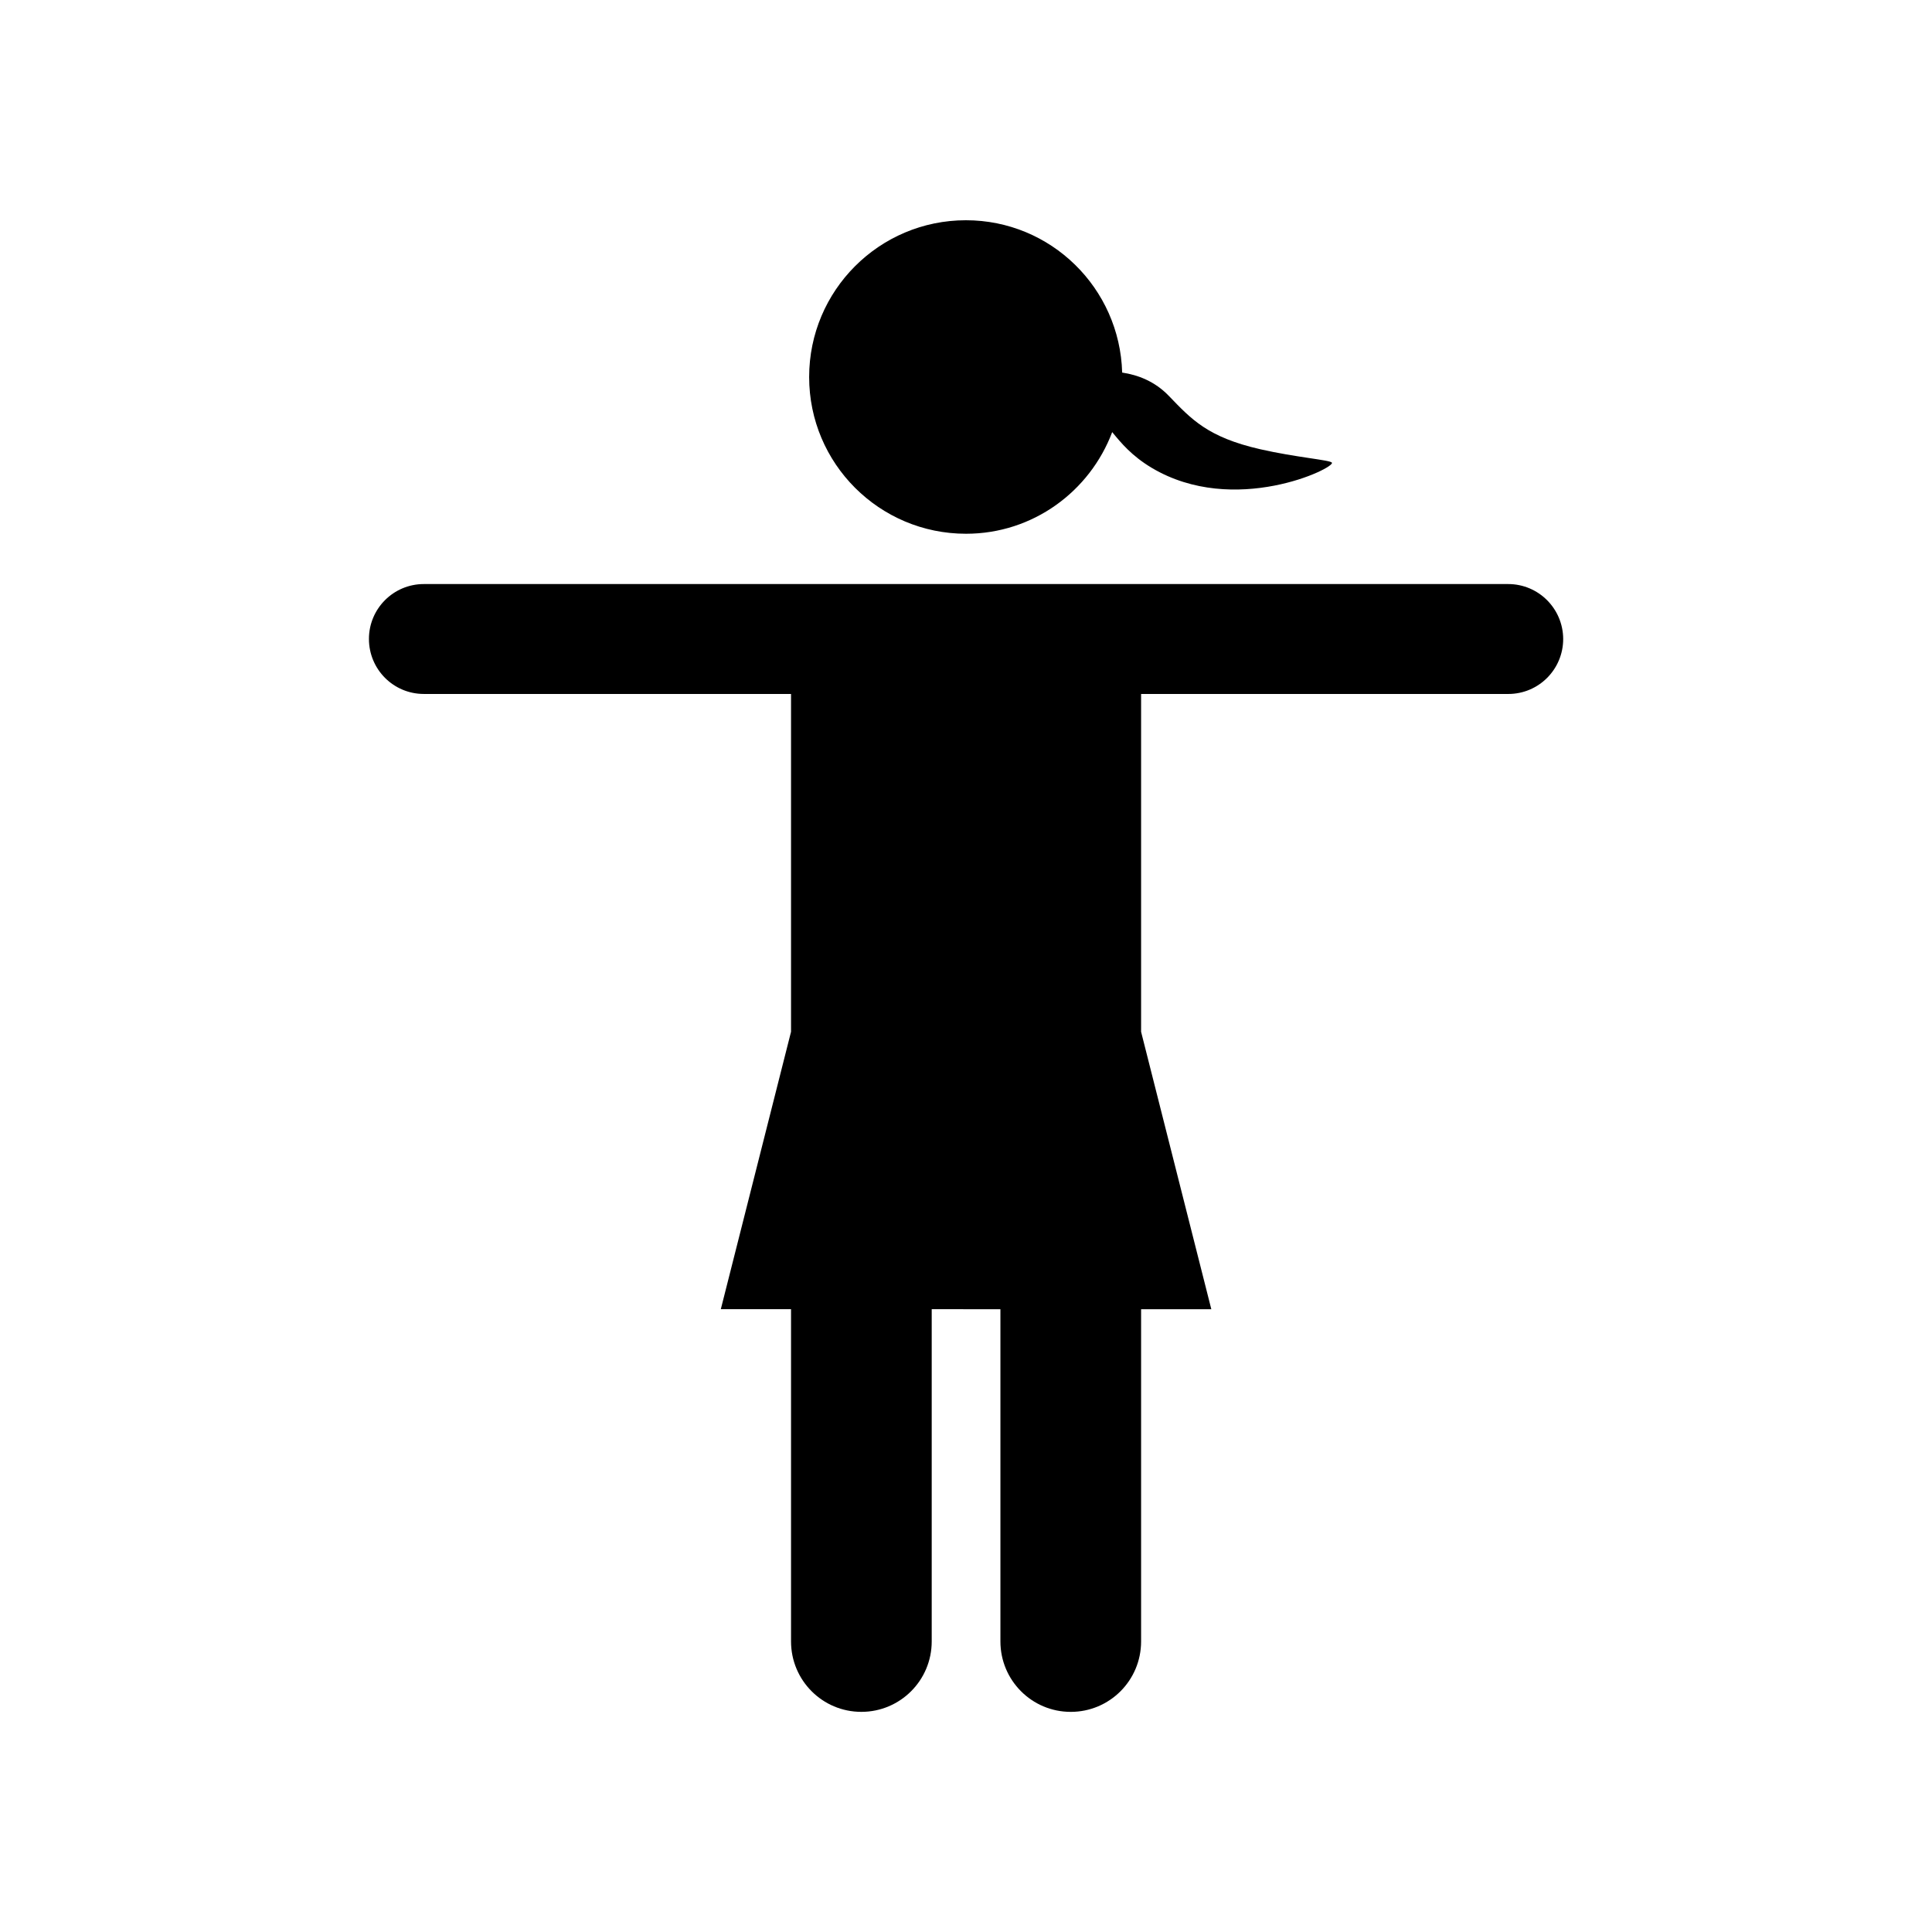
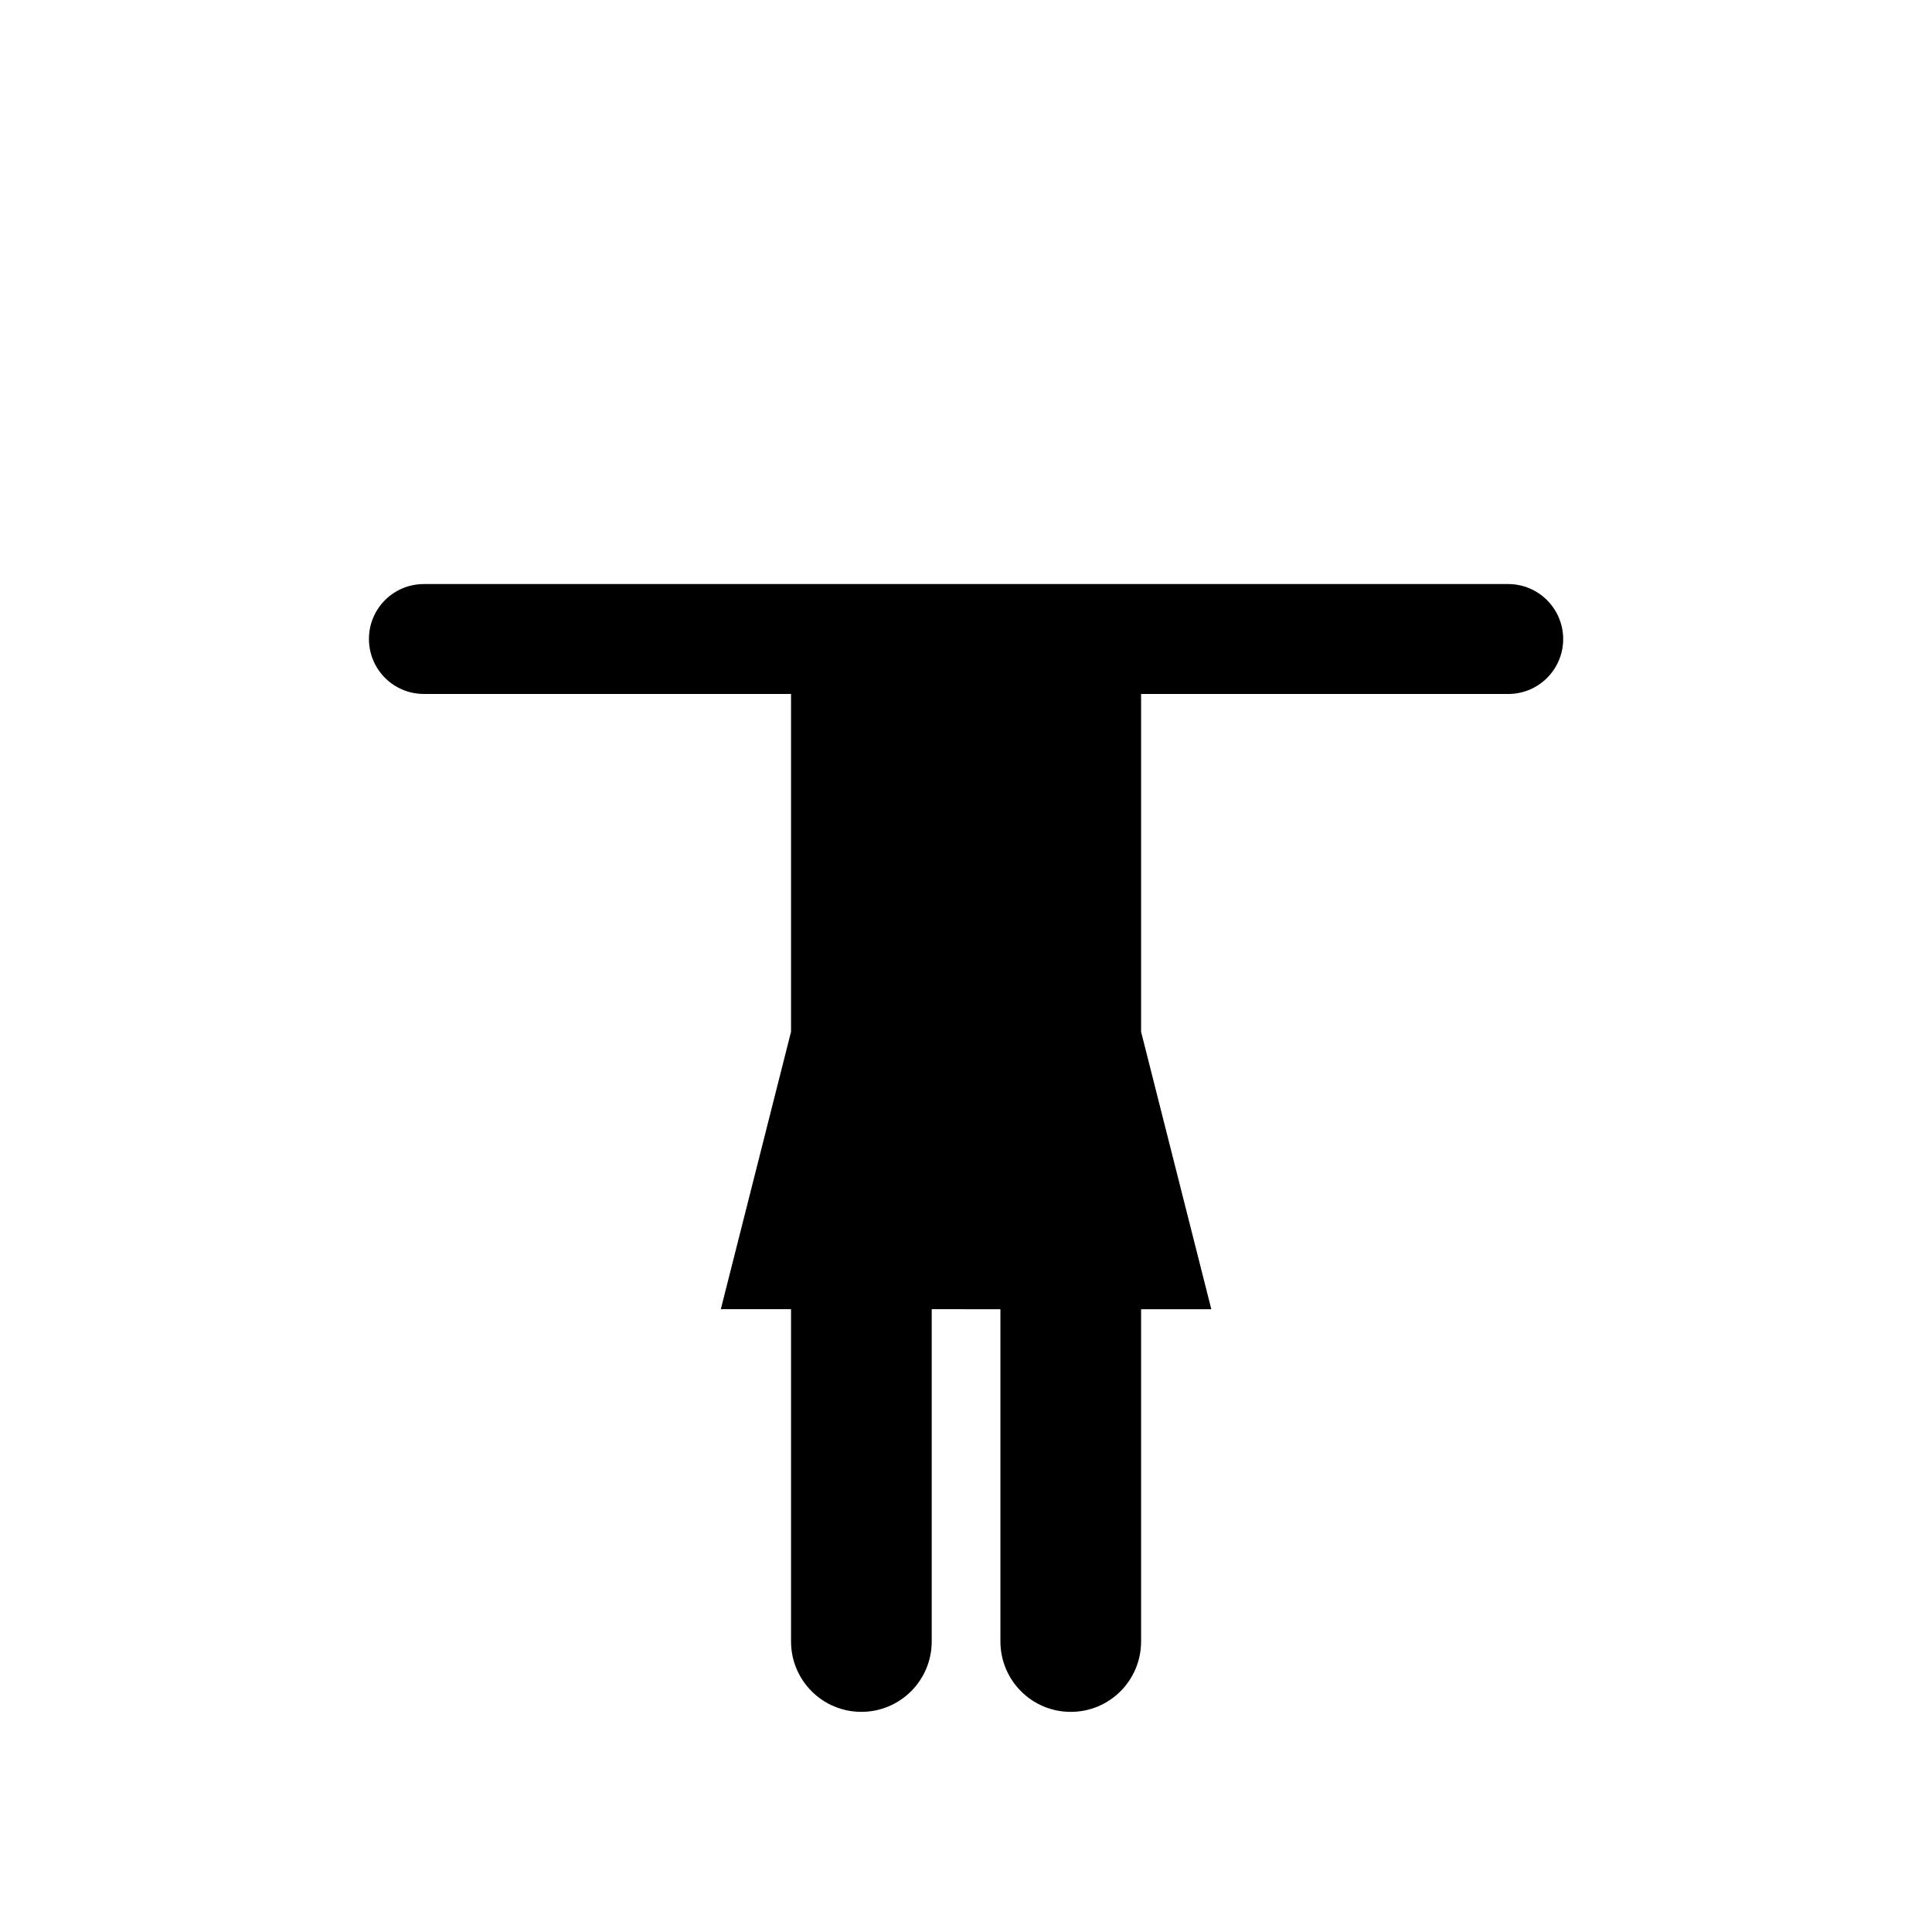
<svg xmlns="http://www.w3.org/2000/svg" fill="#000000" width="800px" height="800px" version="1.1" viewBox="144 144 512 512">
  <g>
    <path d="m543.68 298.78h-287.36c-8.047 0-14.547 6.519-14.547 14.547 0 8.062 6.504 14.578 14.547 14.578h97.312v89.52l-18.609 73.523h18.609v88.039c0 10.328 8.328 18.672 18.641 18.672 10.281 0 18.641-8.328 18.641-18.672v-88.039l9.09 0.004h9.117v88.039c0 10.328 8.344 18.672 18.641 18.672 10.297 0 18.641-8.328 18.641-18.672v-88.039h18.609l-18.609-73.523v-89.52h97.312c8.047 0 14.547-6.519 14.547-14.578-0.031-8.035-6.535-14.551-14.578-14.551z" />
-     <path d="m400 285.45c17.773 0 32.828-11.242 38.746-26.938 2.348 2.867 5.164 6.297 10.484 9.477 21.898 13.035 48.711 0 47.734-1.387-0.488-0.707-9.539-1.387-18.957-3.543-14.027-3.195-18.324-7.996-24.277-14.168-3.699-3.84-8.156-5.527-12.344-6.156-0.629-22.387-18.879-40.367-41.406-40.367-22.953 0-41.547 18.609-41.547 41.547 0 22.941 18.609 41.535 41.566 41.535z" />
  </g>
</svg>